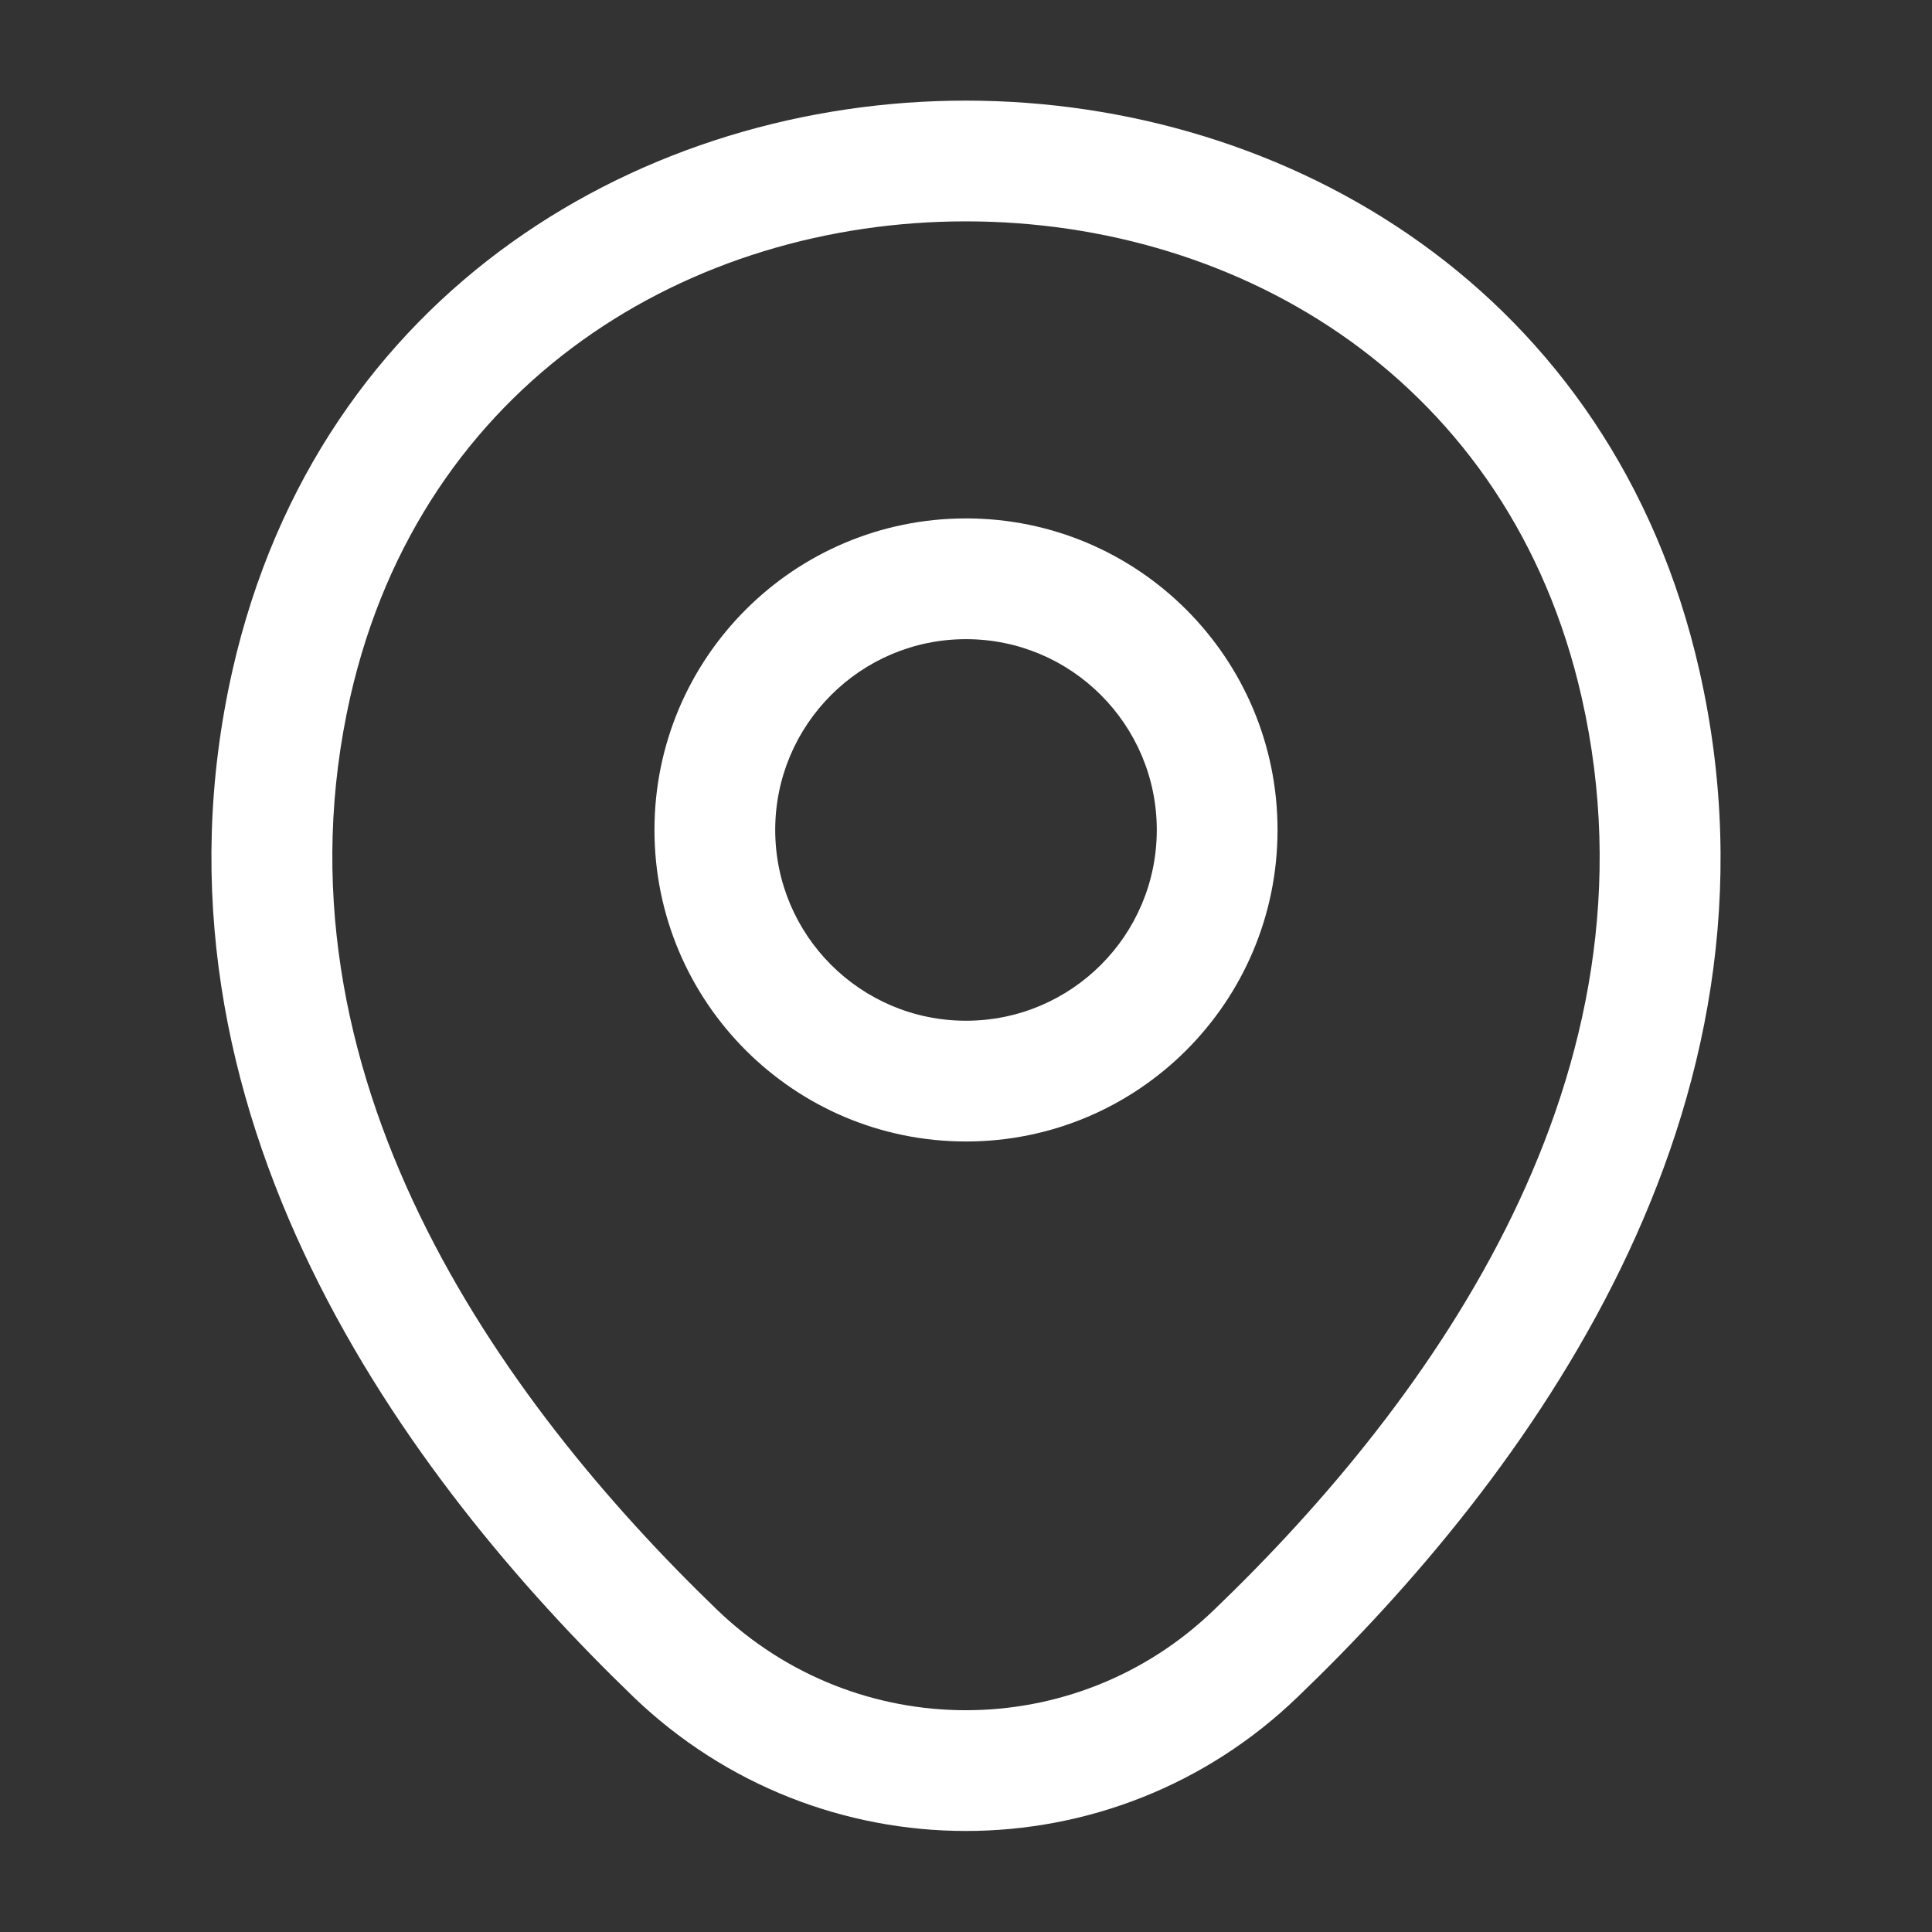
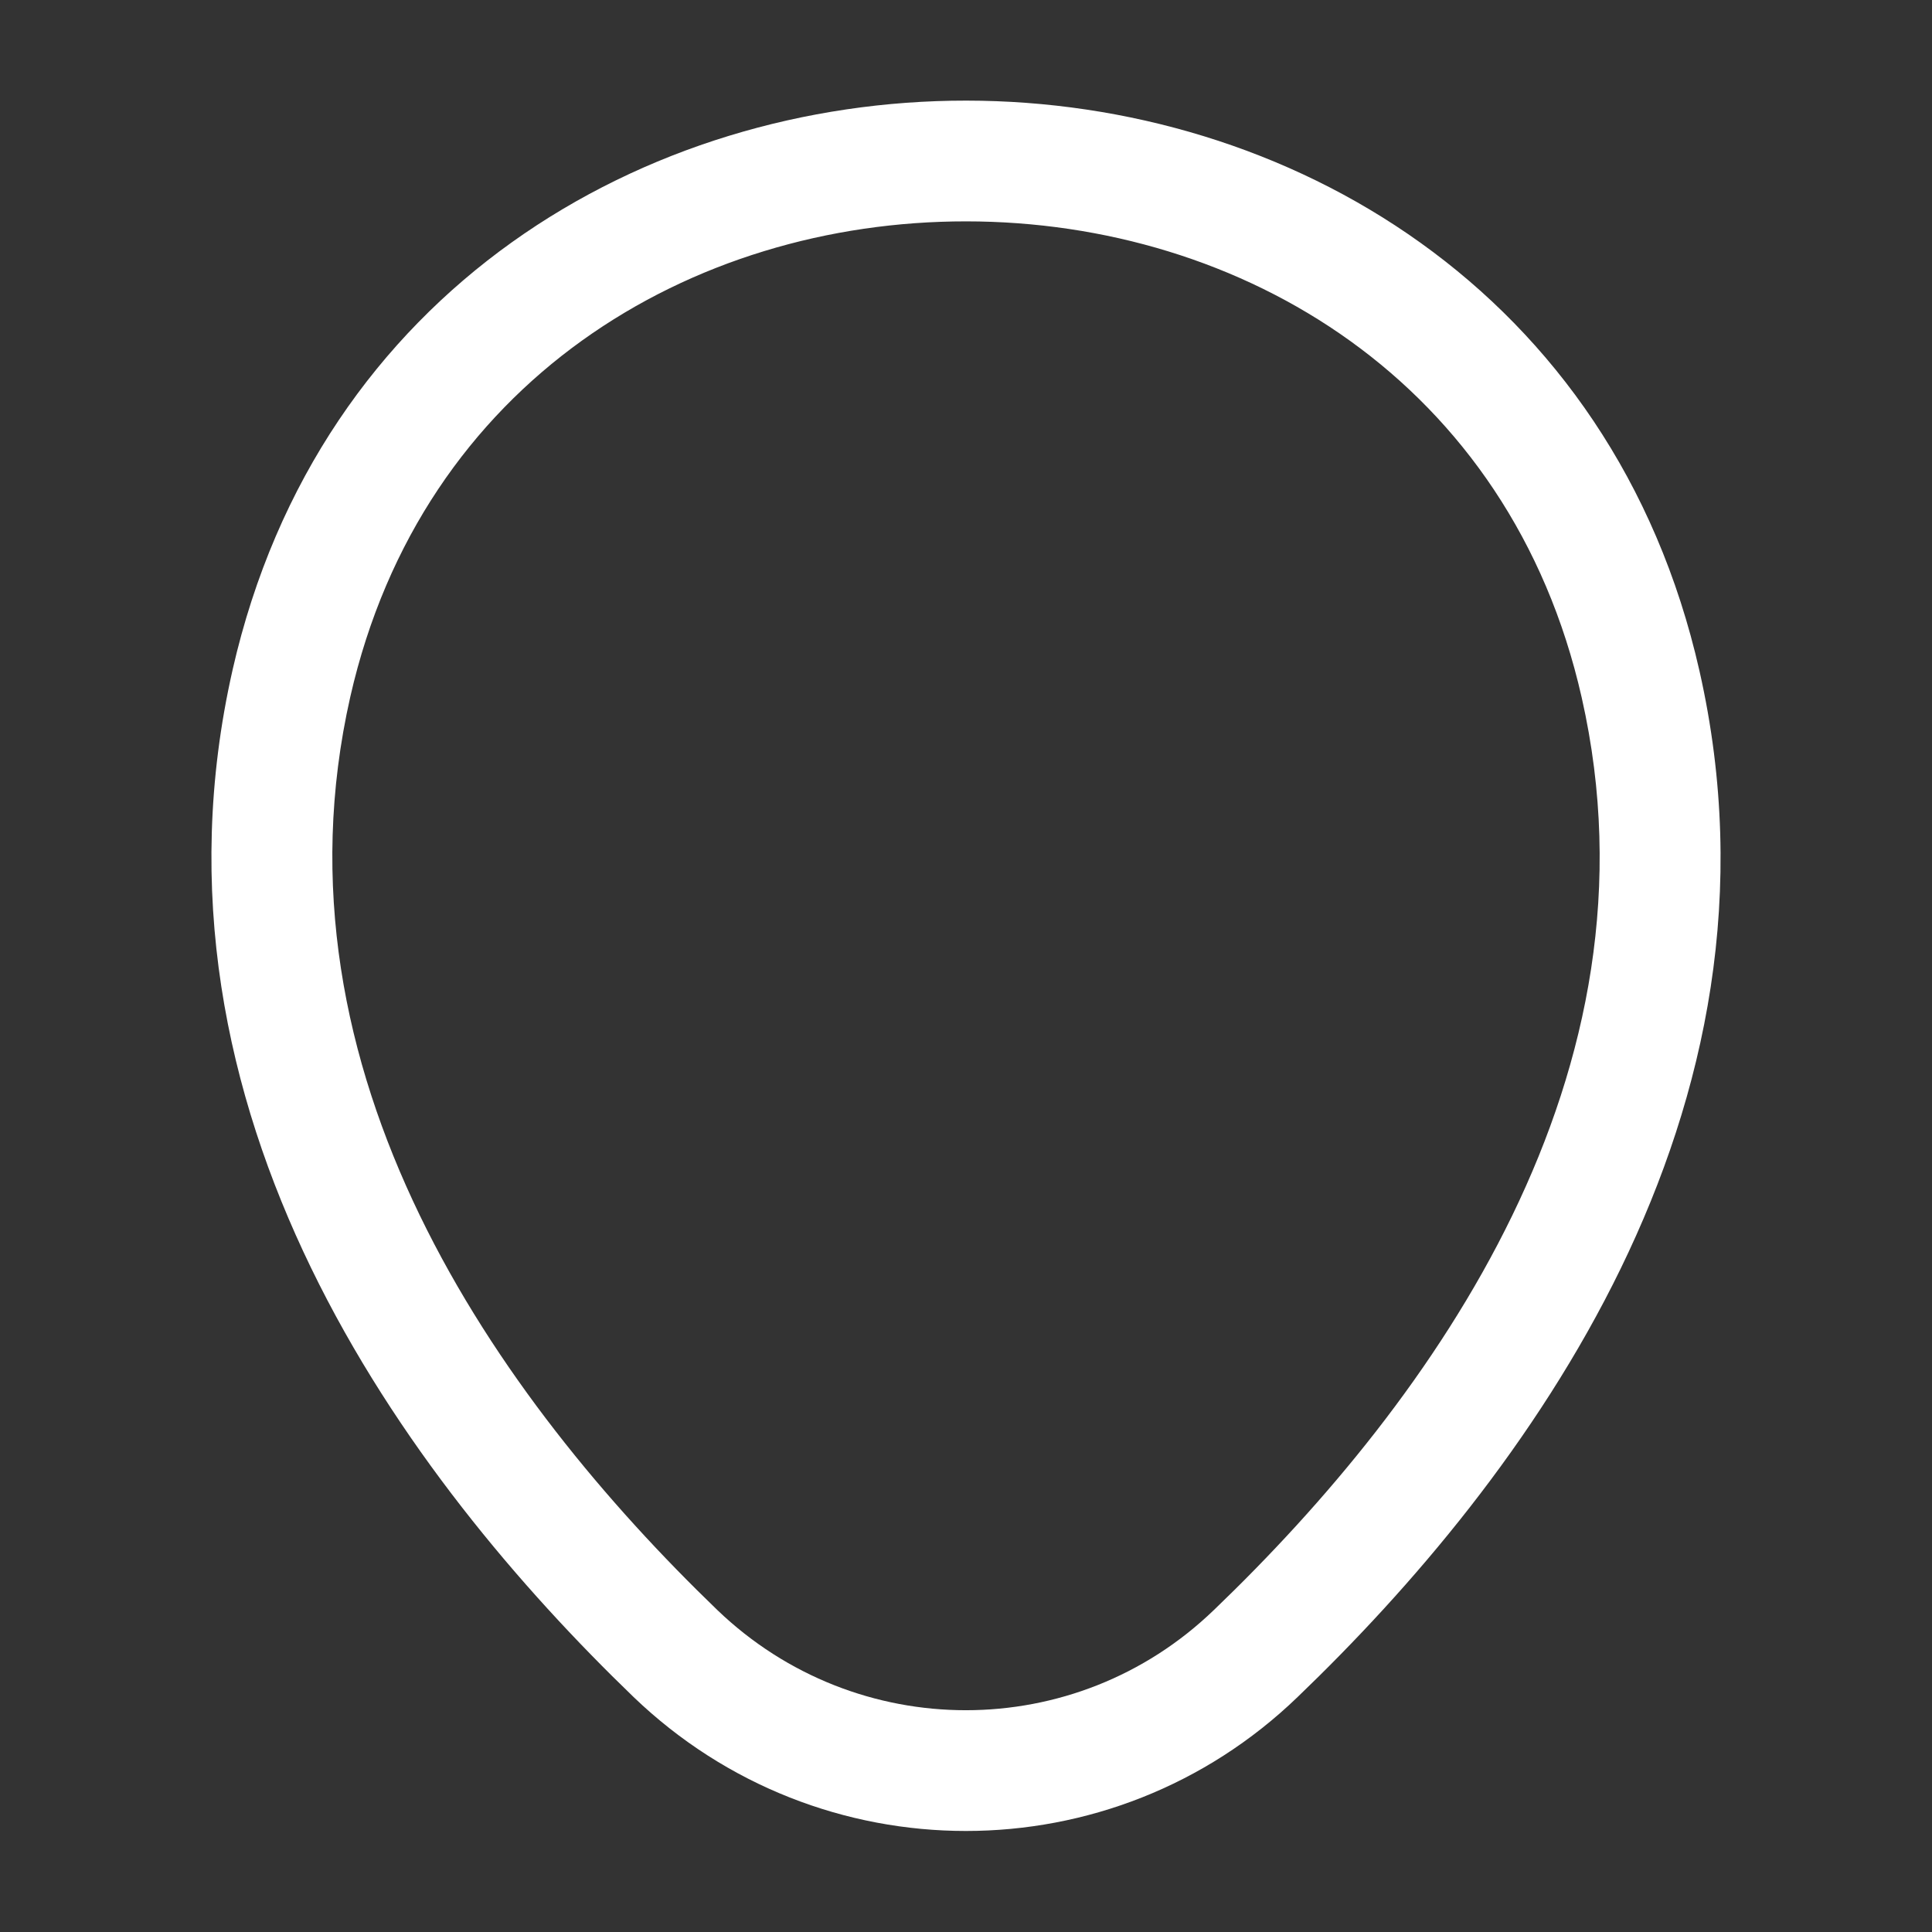
<svg xmlns="http://www.w3.org/2000/svg" width="64" height="64" viewBox="0 0 64 64" fill="none">
  <rect x="0" y="0" width="64" height="64" fill="#333333" stroke="none" />
-   <path fill-rule="evenodd" clip-rule="evenodd" d="M32 21.173C28.51 21.173 25.68 24.003 25.68 27.493C25.68 30.984 28.51 33.813 32 33.813C35.491 33.813 38.32 30.984 38.32 27.493C38.32 24.003 35.491 21.173 32 21.173ZM21.68 27.493C21.68 21.794 26.301 17.173 32 17.173C37.7 17.173 42.32 21.794 42.32 27.493C42.32 33.193 37.7 37.813 32 37.813C26.301 37.813 21.68 33.193 21.68 27.493Z" fill="white" />
  <path fill-rule="evenodd" clip-rule="evenodd" d="M32.009 7.333C22.897 7.327 13.986 12.614 11.604 23.082C8.785 35.536 16.502 46.336 23.761 53.333C28.375 57.763 35.629 57.757 40.211 53.334L40.215 53.331C47.5 46.335 55.215 35.561 52.396 23.108L52.396 23.108C50.027 12.639 41.121 7.339 32.009 7.333ZM56.297 22.225C53.44 9.601 42.626 3.34 32.011 3.333C21.396 3.326 10.575 9.572 7.703 22.196L7.703 22.198C4.389 36.837 13.525 49.023 20.985 56.213L20.988 56.216C27.146 62.13 36.851 62.136 42.988 56.213C50.476 49.022 59.611 36.864 56.297 22.225Z" fill="white" />
</svg>